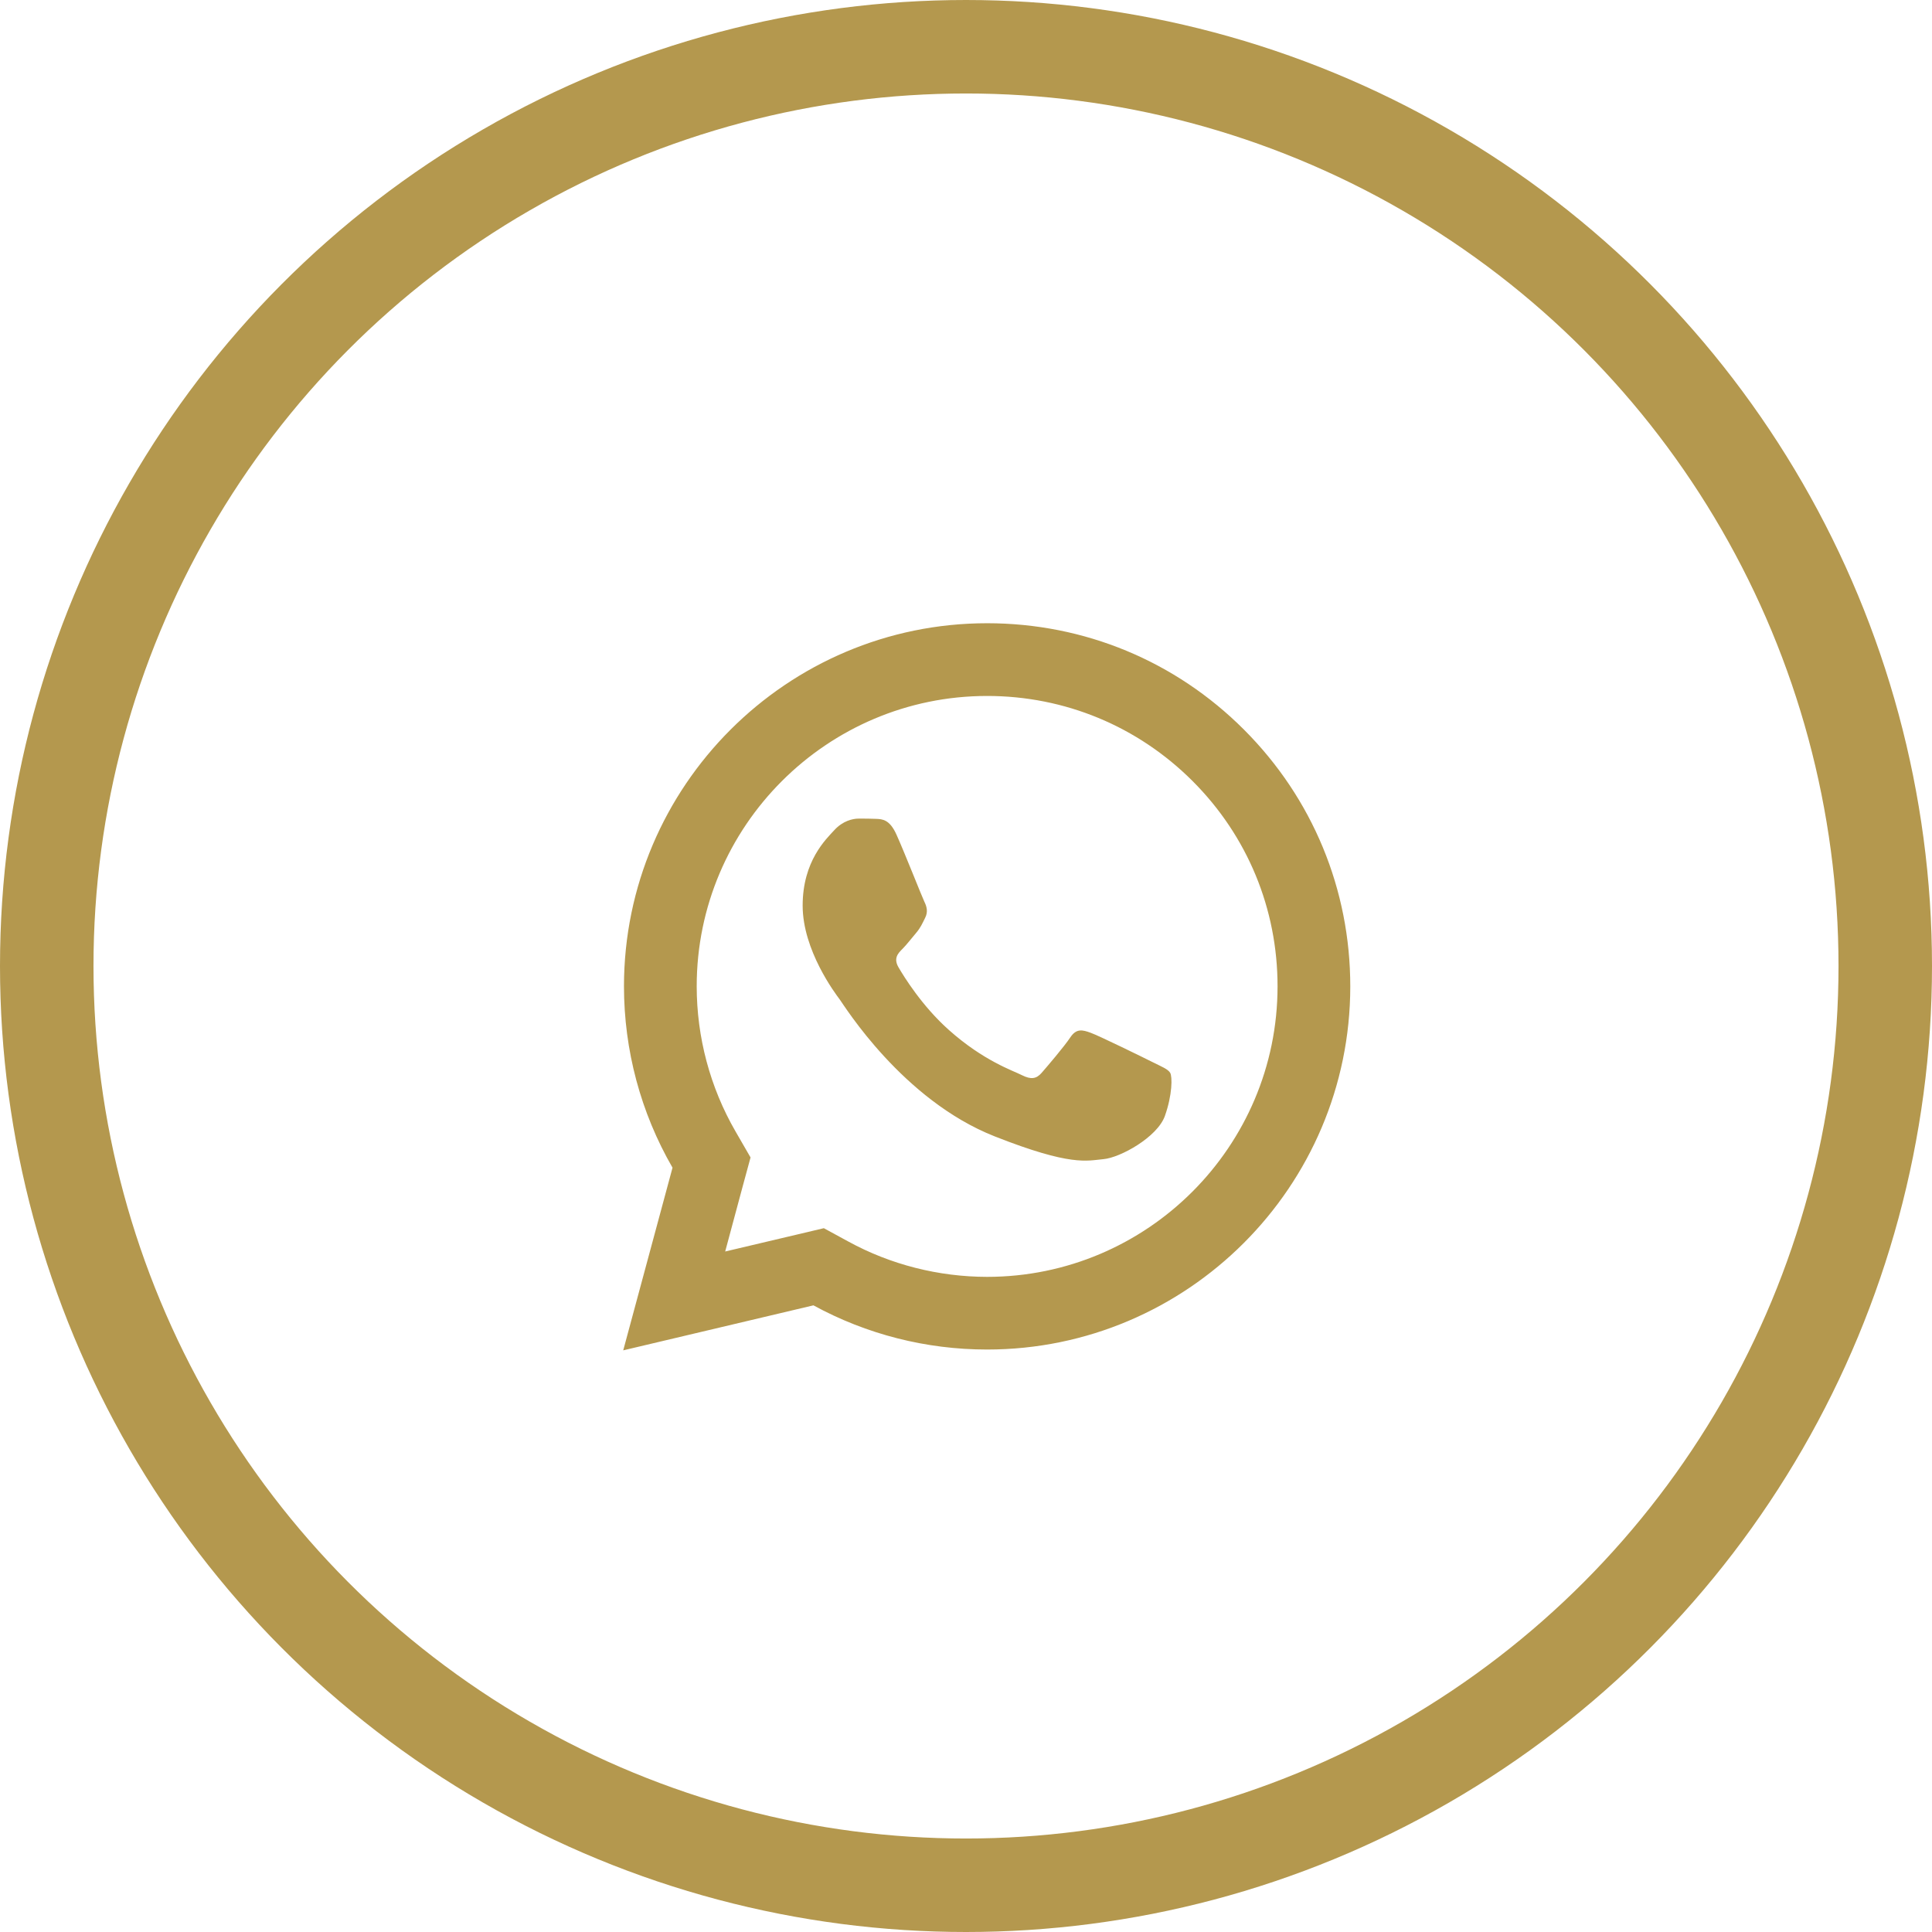
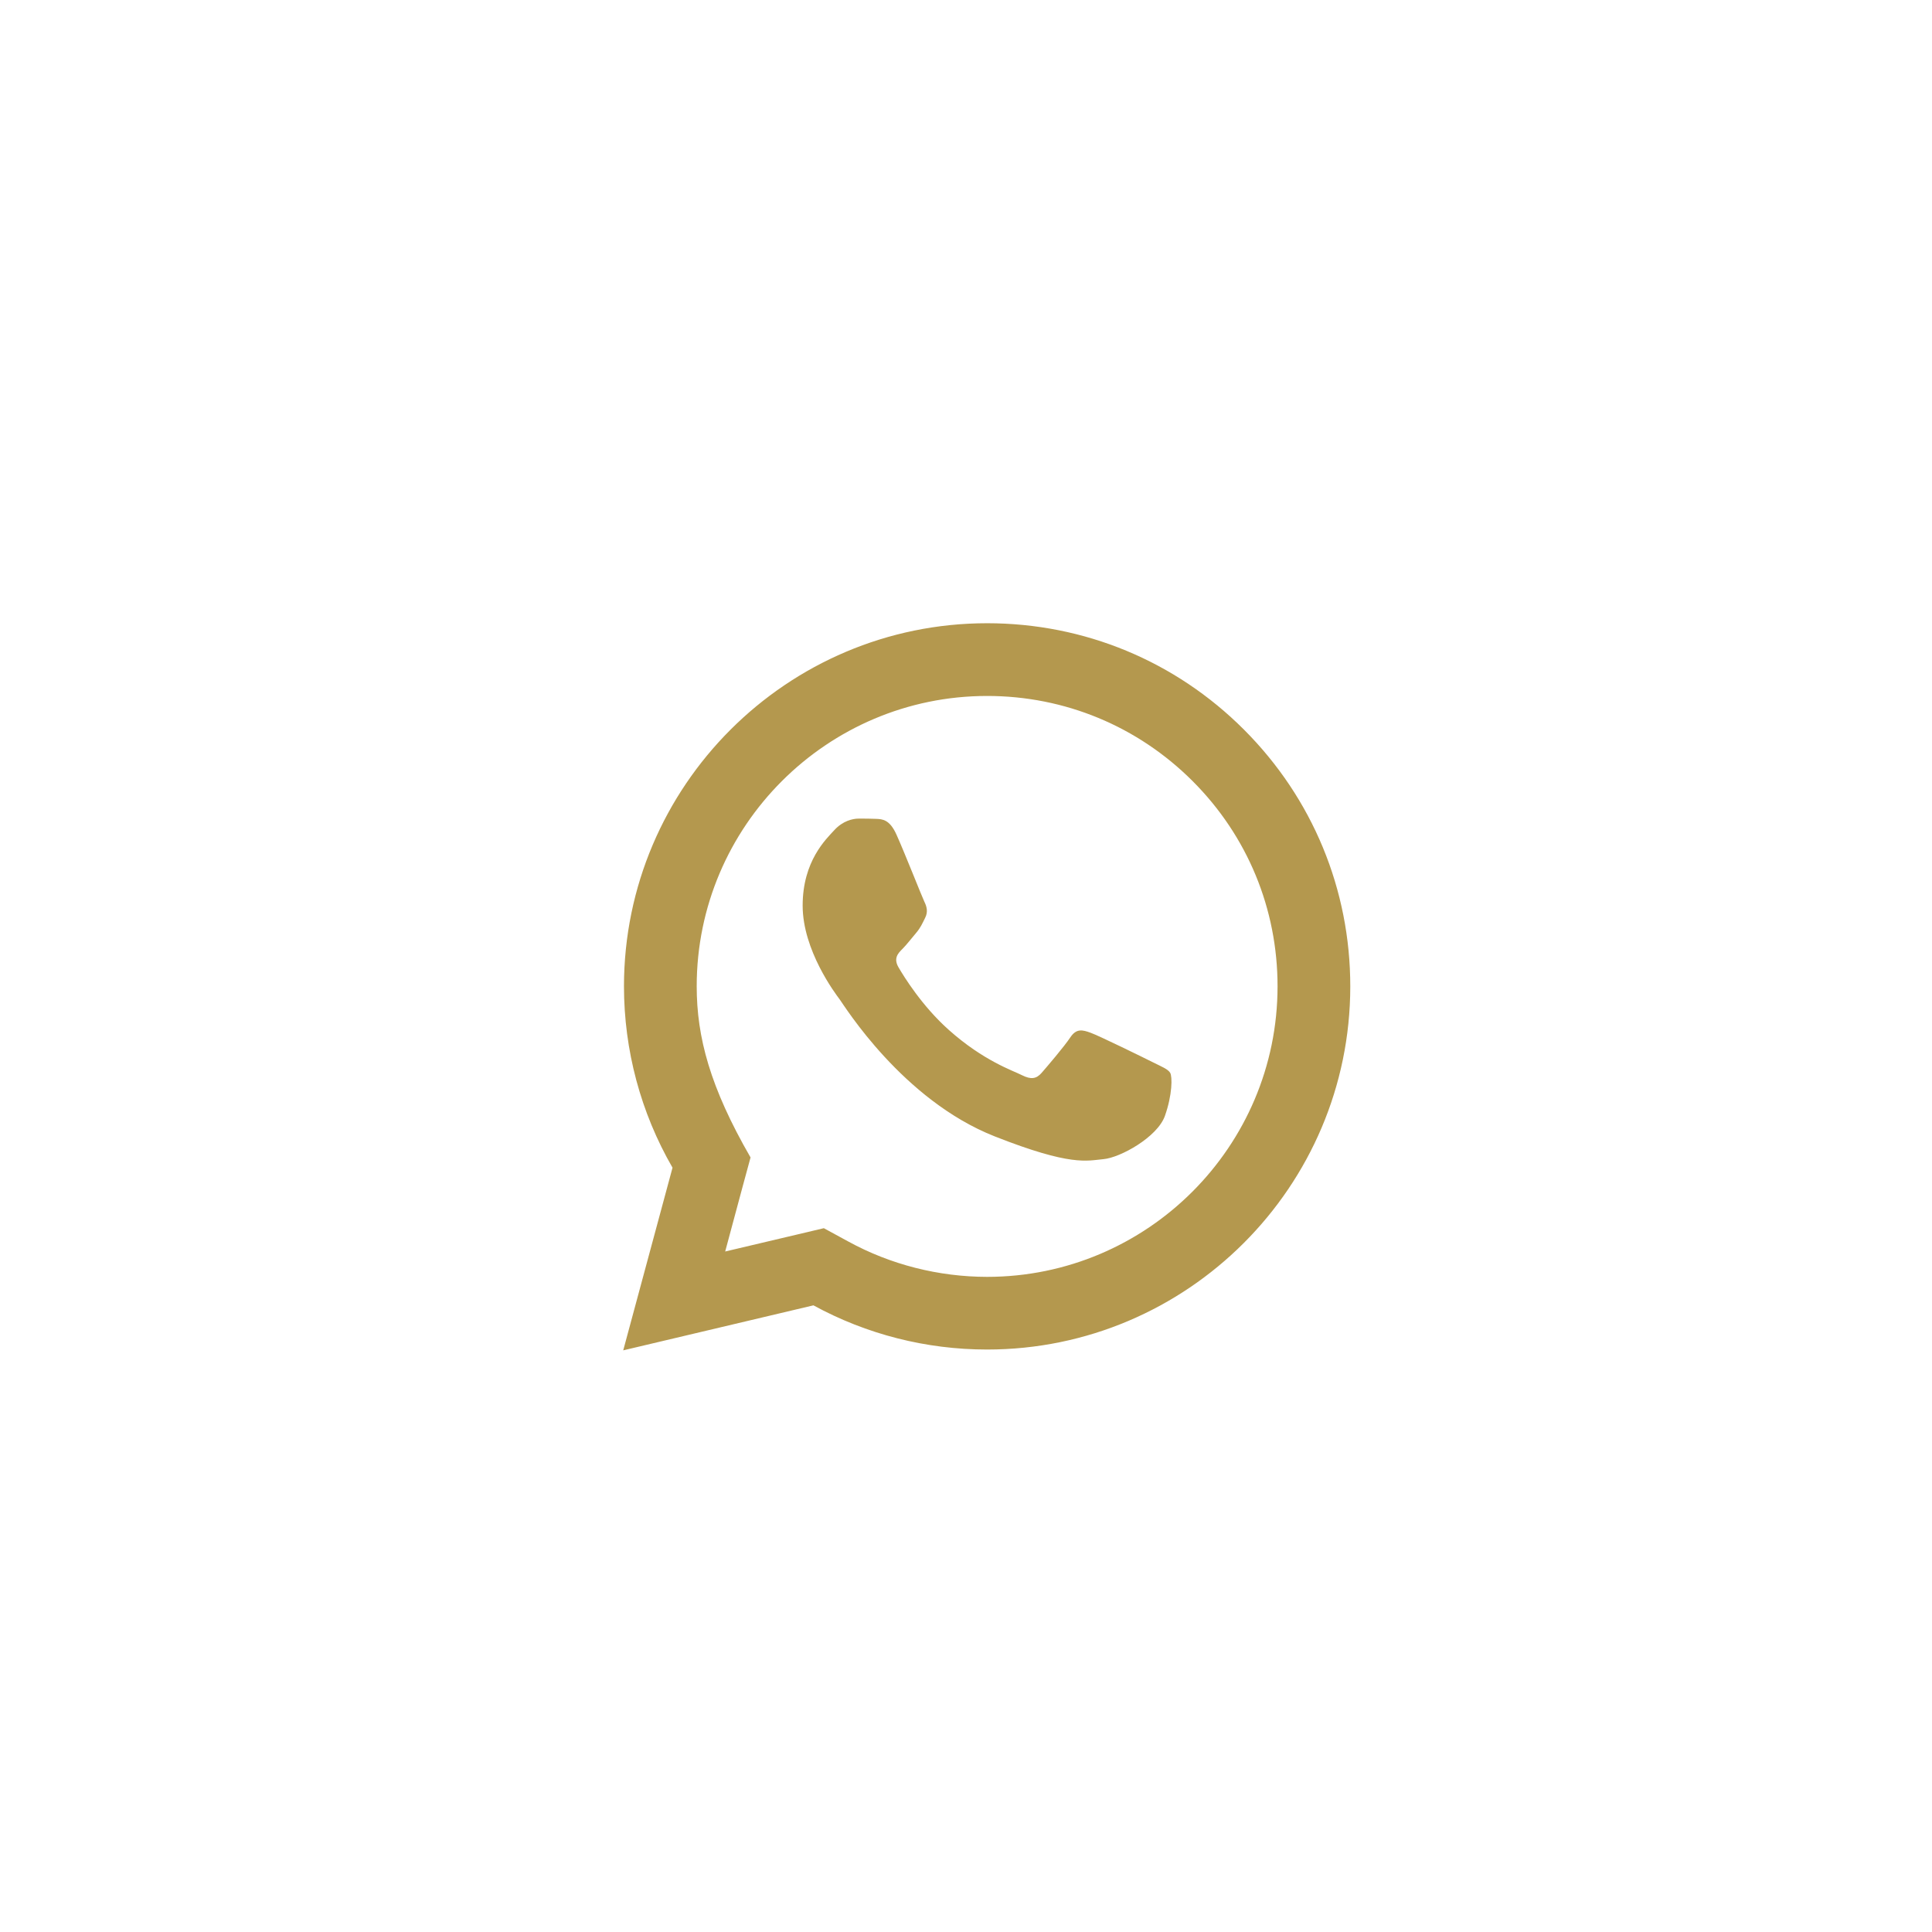
<svg xmlns="http://www.w3.org/2000/svg" width="31" height="31" viewBox="0 0 31 31" fill="none">
-   <circle cx="15.5" cy="15.5" r="14.75" stroke="#B4984E" stroke-width="1.5" />
-   <path d="M15.84 10C12.628 10 10.014 12.612 10.012 15.824C10.012 16.851 10.281 17.853 10.791 18.736L10 21.667L13.052 20.945C13.903 21.41 14.861 21.654 15.837 21.654H15.839C19.05 21.654 21.664 19.041 21.666 15.83C21.667 14.273 21.061 12.809 19.961 11.708C18.861 10.607 17.399 10.001 15.84 10ZM15.839 11.167C17.085 11.167 18.256 11.653 19.136 12.533C20.017 13.414 20.5 14.584 20.499 15.829C20.498 18.398 18.408 20.488 15.838 20.488C15.06 20.487 14.29 20.292 13.612 19.921L13.219 19.707L12.784 19.81L11.636 20.081L11.916 19.039L12.043 18.572L11.801 18.153C11.394 17.448 11.179 16.643 11.179 15.824C11.18 13.256 13.271 11.167 15.839 11.167ZM13.778 13.135C13.681 13.135 13.523 13.172 13.389 13.318C13.256 13.463 12.879 13.815 12.879 14.531C12.879 15.247 13.401 15.94 13.474 16.037C13.546 16.134 14.481 17.651 15.961 18.234C17.191 18.719 17.44 18.623 17.707 18.599C17.975 18.575 18.569 18.247 18.691 17.907C18.812 17.567 18.812 17.274 18.776 17.214C18.74 17.154 18.643 17.117 18.497 17.044C18.352 16.971 17.636 16.62 17.502 16.572C17.369 16.523 17.271 16.499 17.174 16.645C17.078 16.79 16.799 17.117 16.714 17.214C16.629 17.312 16.544 17.325 16.398 17.252C16.253 17.178 15.784 17.024 15.227 16.528C14.794 16.143 14.502 15.667 14.417 15.521C14.333 15.376 14.409 15.296 14.482 15.224C14.547 15.159 14.627 15.054 14.7 14.969C14.772 14.883 14.797 14.823 14.845 14.726C14.894 14.629 14.869 14.544 14.833 14.471C14.797 14.398 14.514 13.679 14.384 13.391C14.275 13.149 14.16 13.143 14.056 13.139C13.971 13.135 13.875 13.135 13.778 13.135Z" fill="#B4984E" />
+   <path d="M15.84 10C12.628 10 10.014 12.612 10.012 15.824C10.012 16.851 10.281 17.853 10.791 18.736L10 21.667L13.052 20.945C13.903 21.41 14.861 21.654 15.837 21.654H15.839C19.05 21.654 21.664 19.041 21.666 15.83C21.667 14.273 21.061 12.809 19.961 11.708C18.861 10.607 17.399 10.001 15.84 10ZM15.839 11.167C17.085 11.167 18.256 11.653 19.136 12.533C20.017 13.414 20.5 14.584 20.499 15.829C20.498 18.398 18.408 20.488 15.838 20.488C15.06 20.487 14.29 20.292 13.612 19.921L13.219 19.707L12.784 19.81L11.636 20.081L11.916 19.039L12.043 18.572C11.394 17.448 11.179 16.643 11.179 15.824C11.18 13.256 13.271 11.167 15.839 11.167ZM13.778 13.135C13.681 13.135 13.523 13.172 13.389 13.318C13.256 13.463 12.879 13.815 12.879 14.531C12.879 15.247 13.401 15.94 13.474 16.037C13.546 16.134 14.481 17.651 15.961 18.234C17.191 18.719 17.44 18.623 17.707 18.599C17.975 18.575 18.569 18.247 18.691 17.907C18.812 17.567 18.812 17.274 18.776 17.214C18.74 17.154 18.643 17.117 18.497 17.044C18.352 16.971 17.636 16.62 17.502 16.572C17.369 16.523 17.271 16.499 17.174 16.645C17.078 16.79 16.799 17.117 16.714 17.214C16.629 17.312 16.544 17.325 16.398 17.252C16.253 17.178 15.784 17.024 15.227 16.528C14.794 16.143 14.502 15.667 14.417 15.521C14.333 15.376 14.409 15.296 14.482 15.224C14.547 15.159 14.627 15.054 14.7 14.969C14.772 14.883 14.797 14.823 14.845 14.726C14.894 14.629 14.869 14.544 14.833 14.471C14.797 14.398 14.514 13.679 14.384 13.391C14.275 13.149 14.16 13.143 14.056 13.139C13.971 13.135 13.875 13.135 13.778 13.135Z" fill="#B4984E" />
</svg>